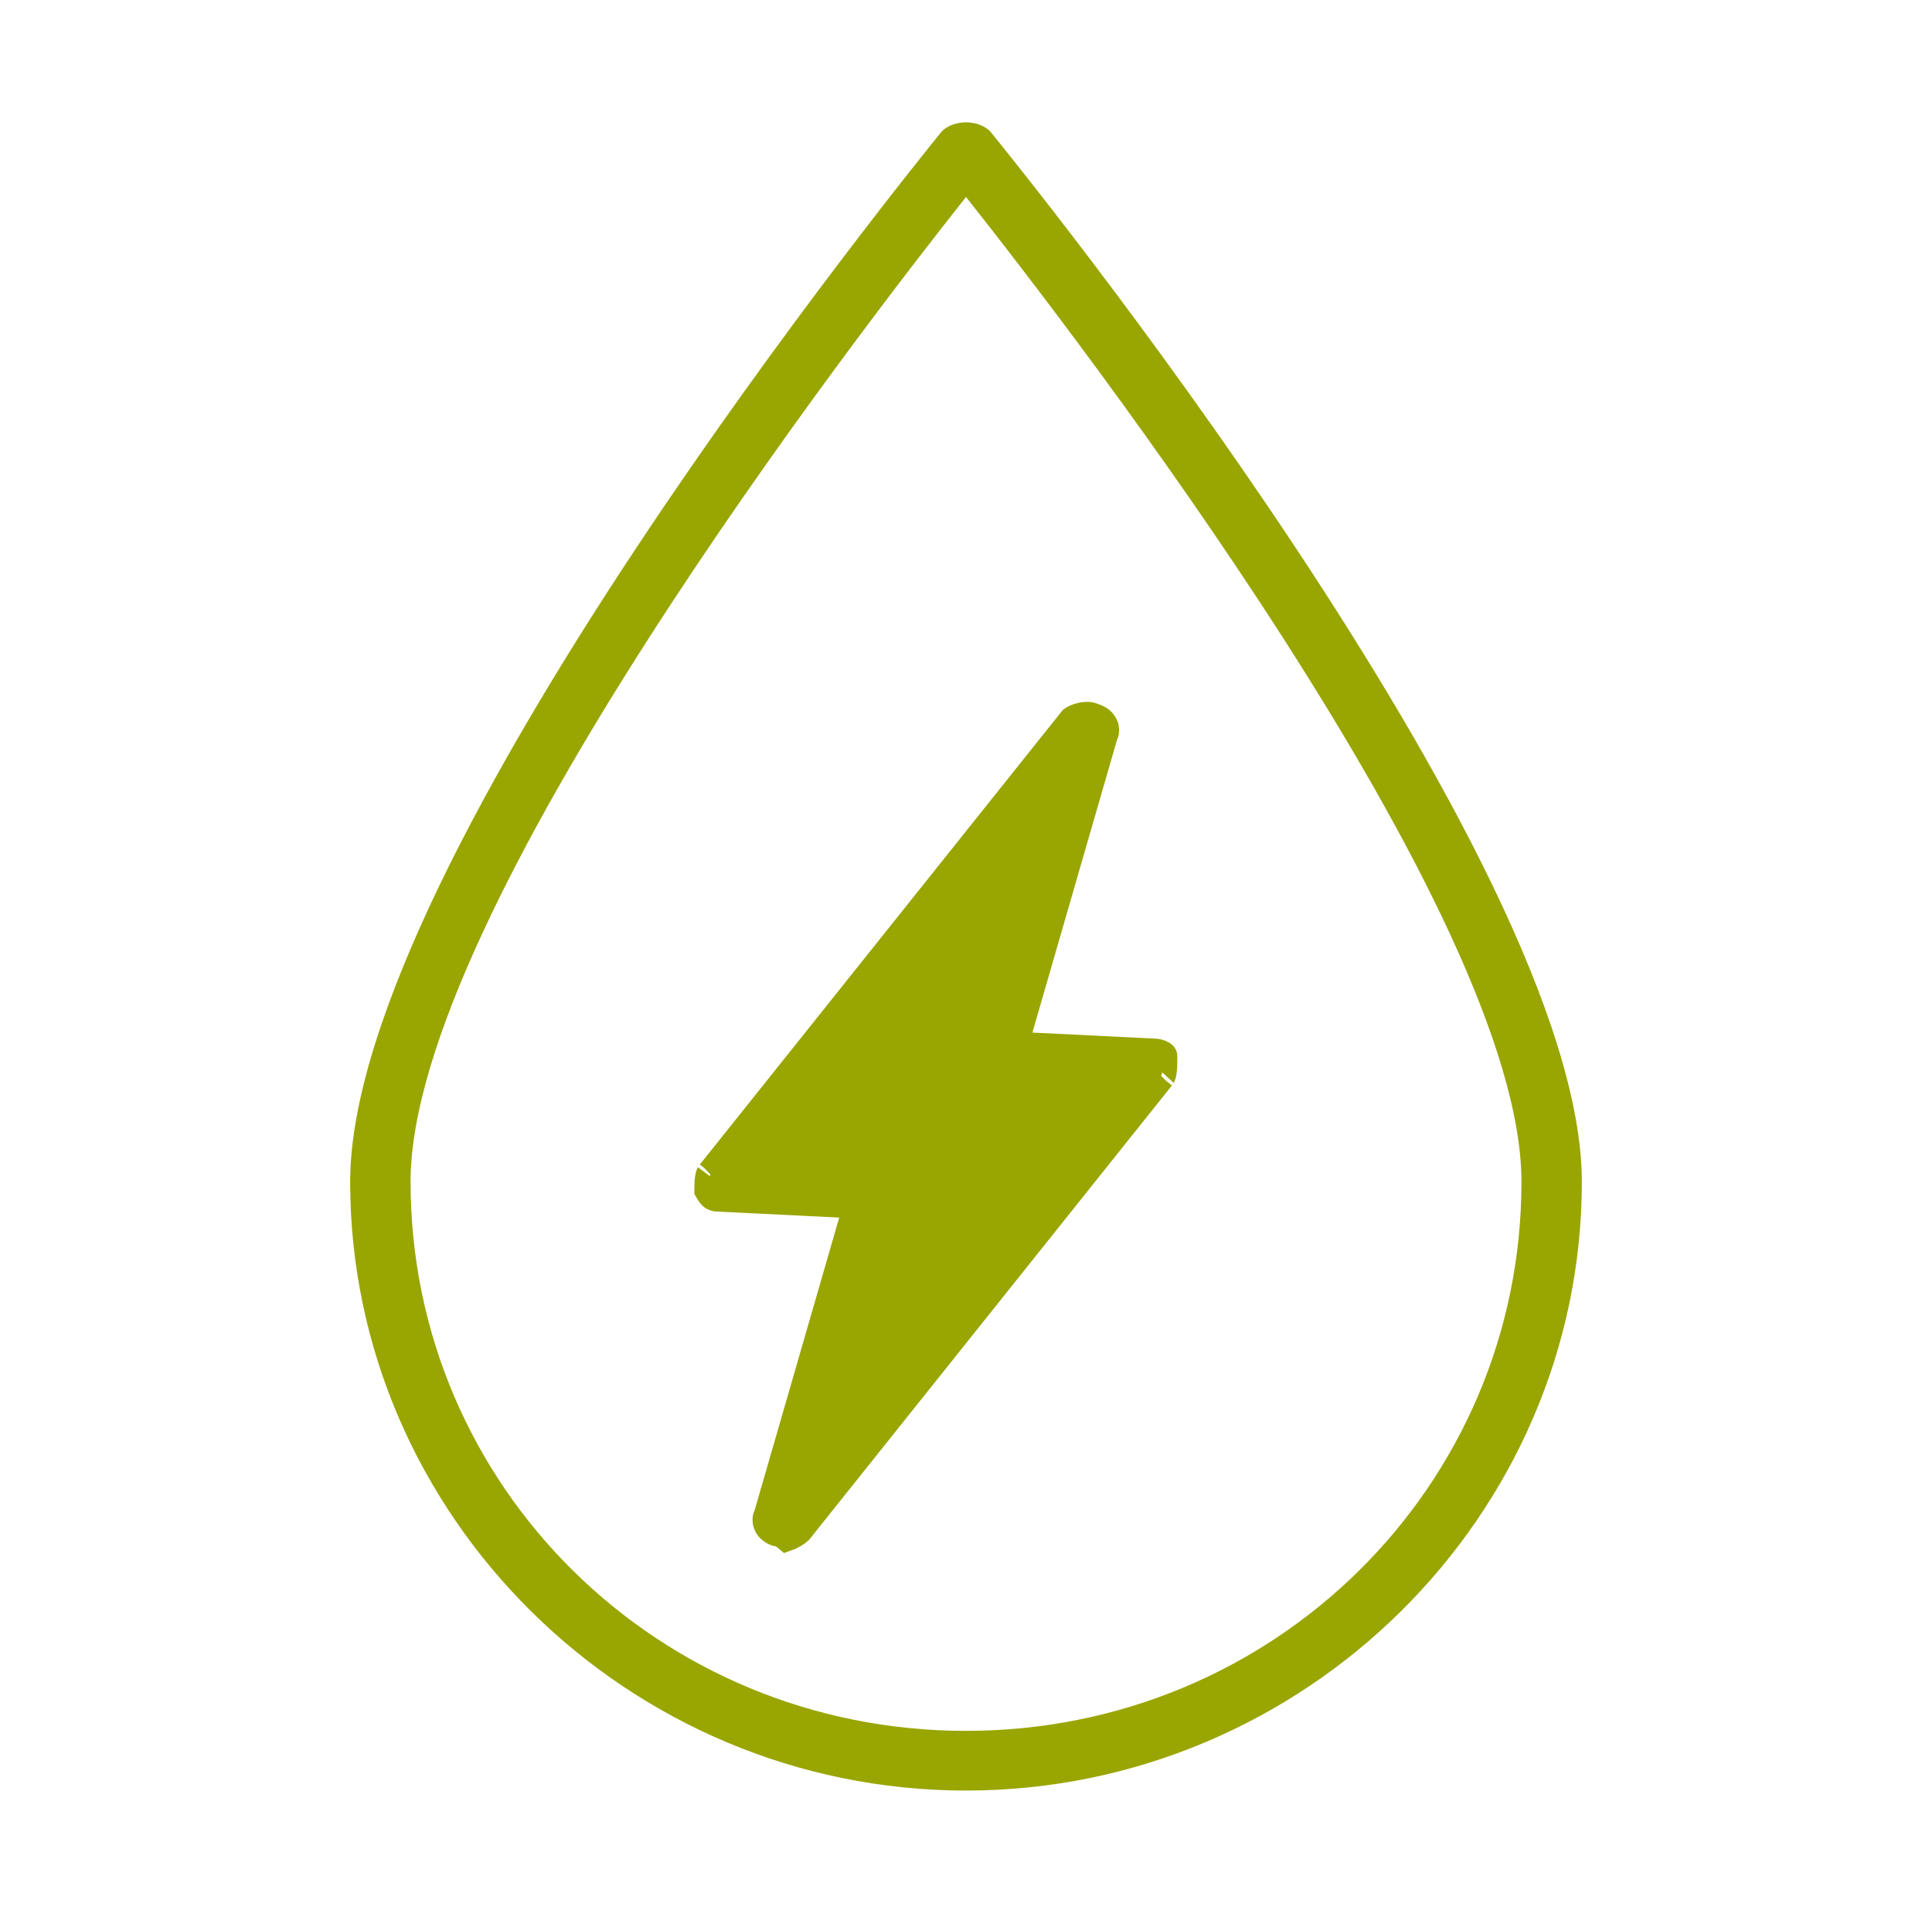
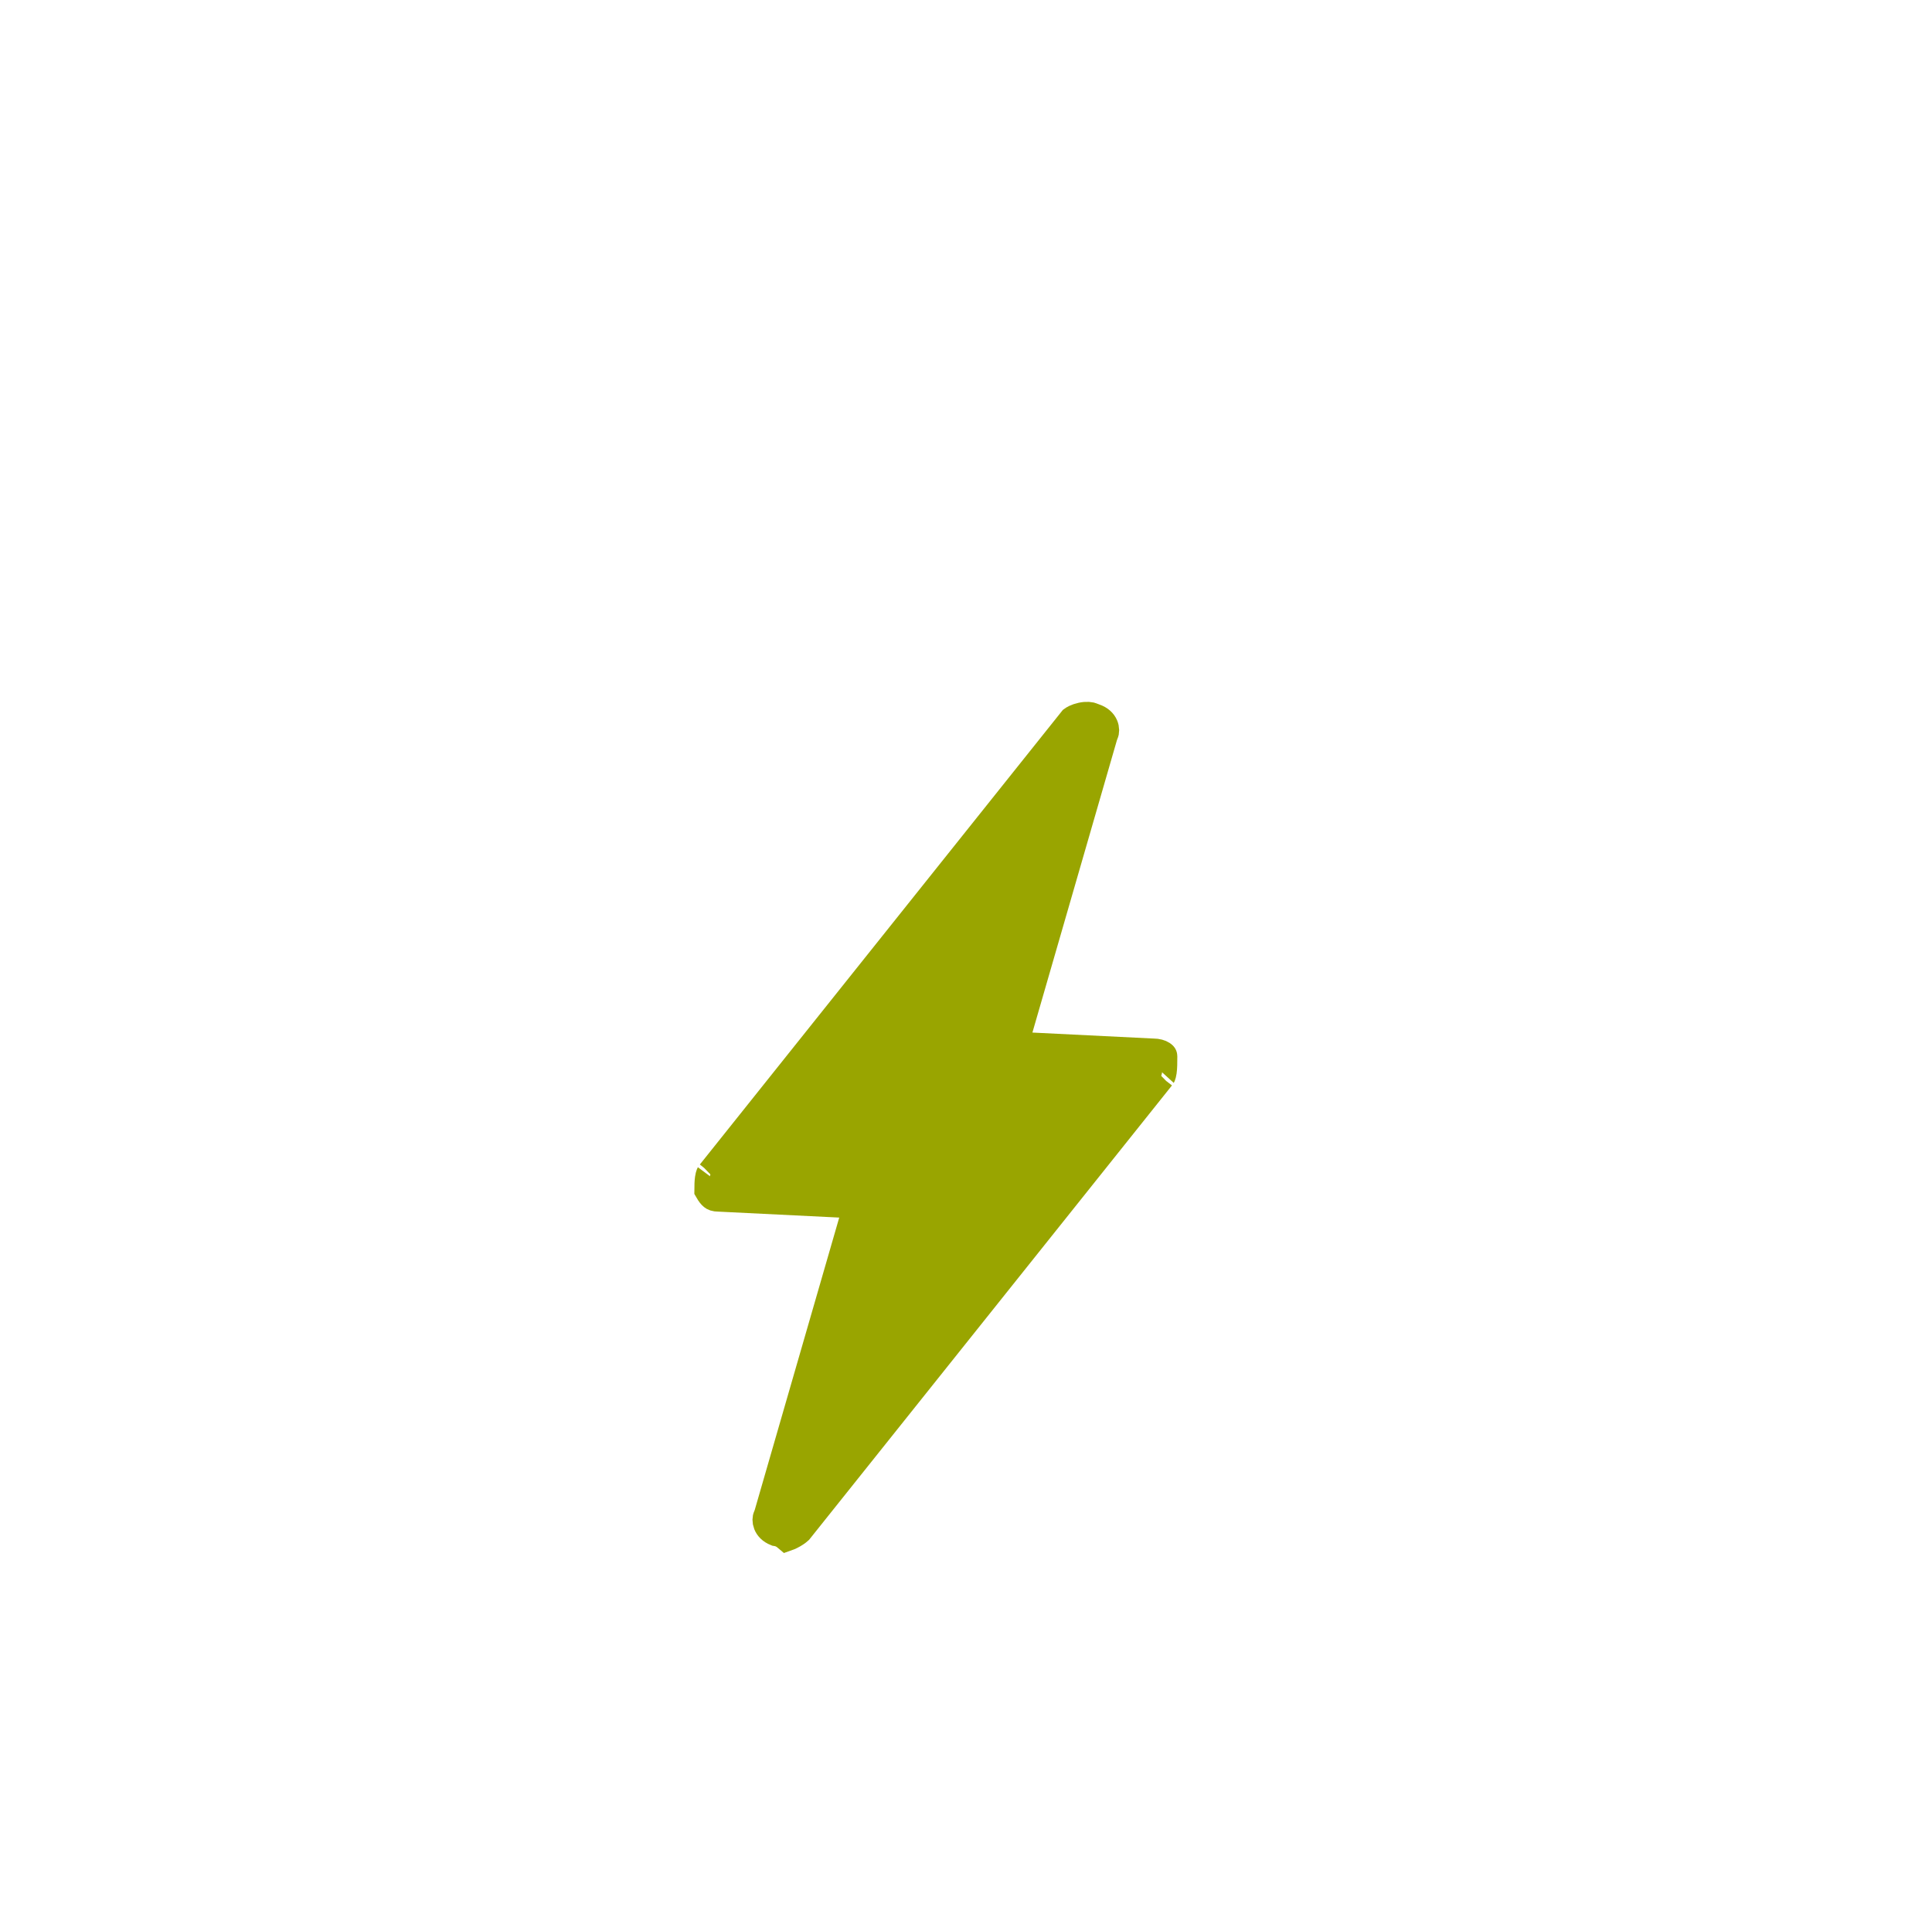
<svg xmlns="http://www.w3.org/2000/svg" width="89" height="88" viewBox="0 0 89 88" fill="none">
-   <path d="M45.612 6.05C45.056 5.5 43.944 5.5 43.388 6.05C42.275 7.425 16.131 39.6 16.131 54.45C16.131 69.85 28.925 82.5 44.5 82.5C60.075 82.5 72.869 69.85 72.869 54.45C72.869 39.6 46.725 7.425 45.612 6.05ZM44.5 79.75C30.315 79.75 18.913 68.475 18.913 54.45C18.913 42.075 39.494 15.4 44.5 9.075C49.506 15.4 70.088 42.075 70.088 54.45C70.088 68.475 58.685 79.75 44.5 79.75Z" fill="#99A500" />
  <path d="M49.824 33.033C50.057 32.981 50.233 33.004 50.324 33.048L50.366 33.069L50.411 33.084C50.897 33.244 50.934 33.65 50.859 33.799L50.831 33.855L50.813 33.916L46.919 47.39L46.685 48.199L47.527 48.241L53.089 48.516H53.123C53.303 48.516 53.445 48.563 53.52 48.613C53.554 48.635 53.564 48.651 53.565 48.653C53.566 48.654 53.566 48.655 53.566 48.656C53.566 48.657 53.568 48.663 53.568 48.675C53.568 48.963 53.567 49.187 53.541 49.371C53.513 49.562 53.472 49.592 53.488 49.576L53.46 49.603L53.436 49.634L36.781 70.493C36.704 70.563 36.572 70.654 36.417 70.73C36.357 70.76 36.301 70.783 36.252 70.8C36.213 70.767 36.163 70.729 36.106 70.695C36.001 70.633 35.884 70.59 35.754 70.571C35.32 70.399 35.288 70.019 35.361 69.876L35.389 69.82L35.407 69.76L39.3 56.286L39.535 55.476L38.693 55.434L33.13 55.16L33.114 55.159H33.097C32.942 55.159 32.886 55.125 32.85 55.096C32.803 55.059 32.74 54.986 32.653 54.834C32.654 54.624 32.658 54.452 32.679 54.305C32.707 54.114 32.748 54.084 32.732 54.099L32.759 54.072L32.784 54.041L49.428 33.194C49.443 33.183 49.477 33.158 49.538 33.129C49.617 33.092 49.716 33.056 49.824 33.033Z" fill="#99A500" stroke="#99A500" stroke-width="1.333" />
</svg>